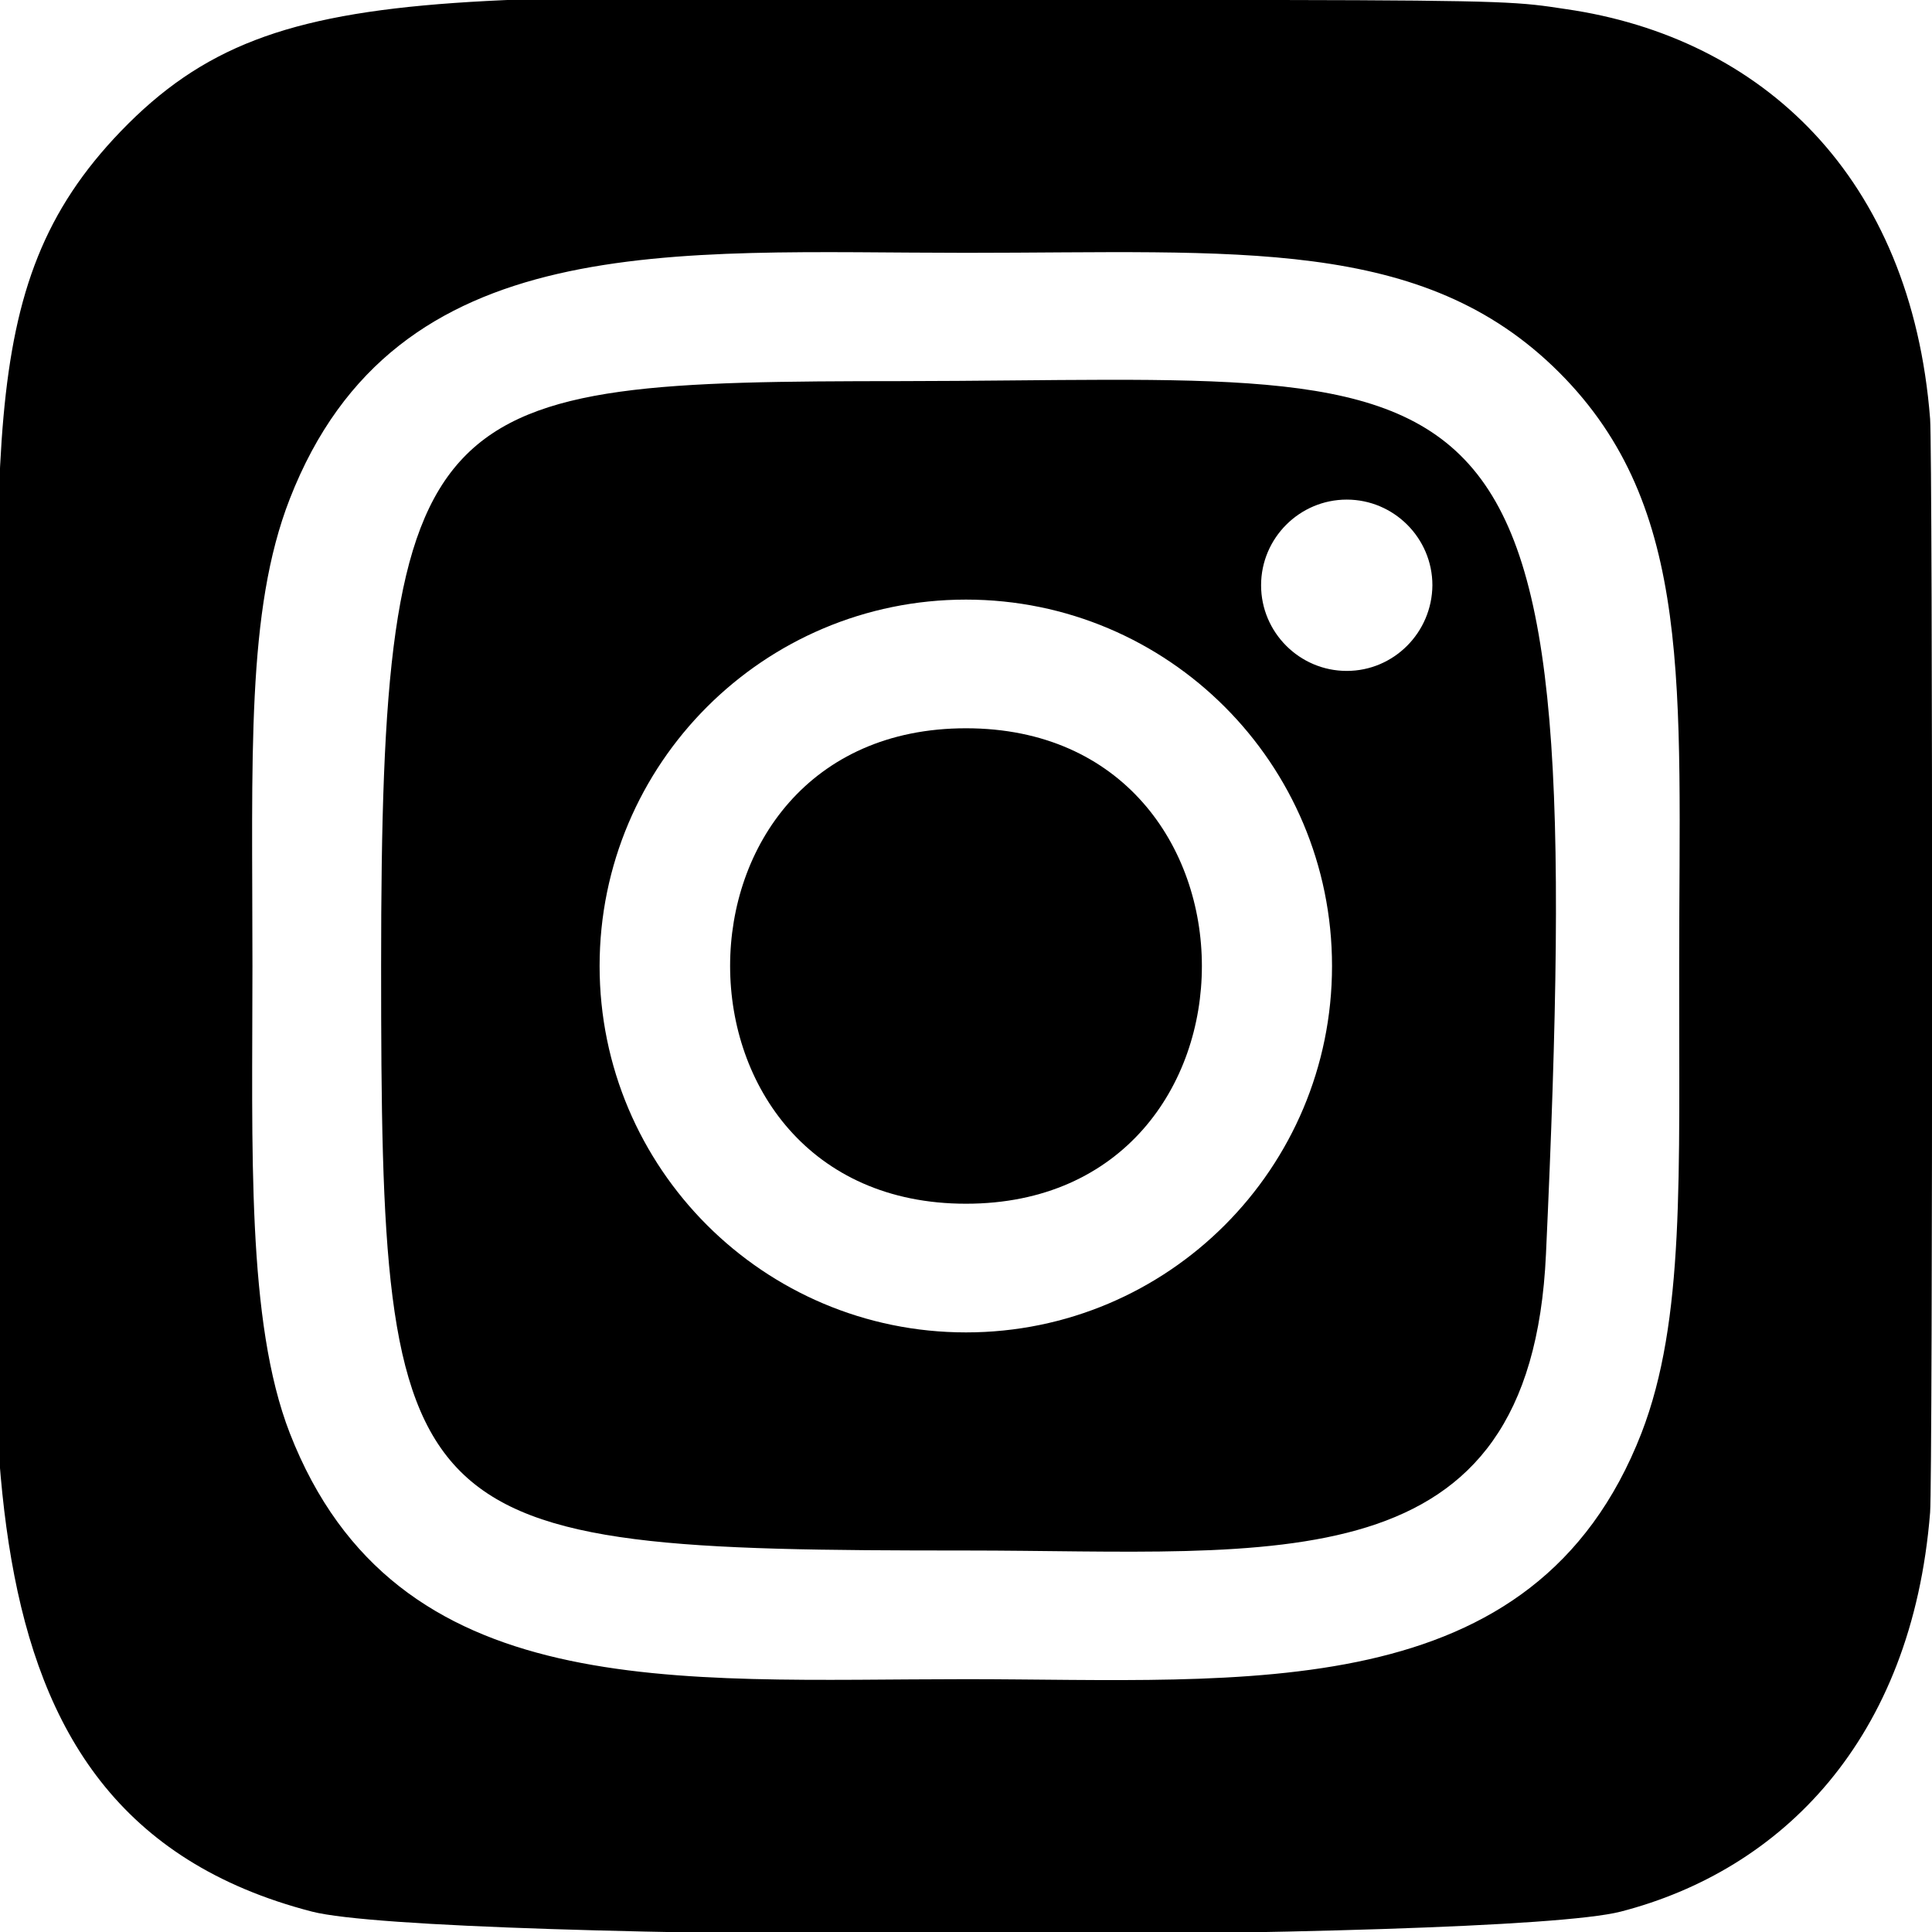
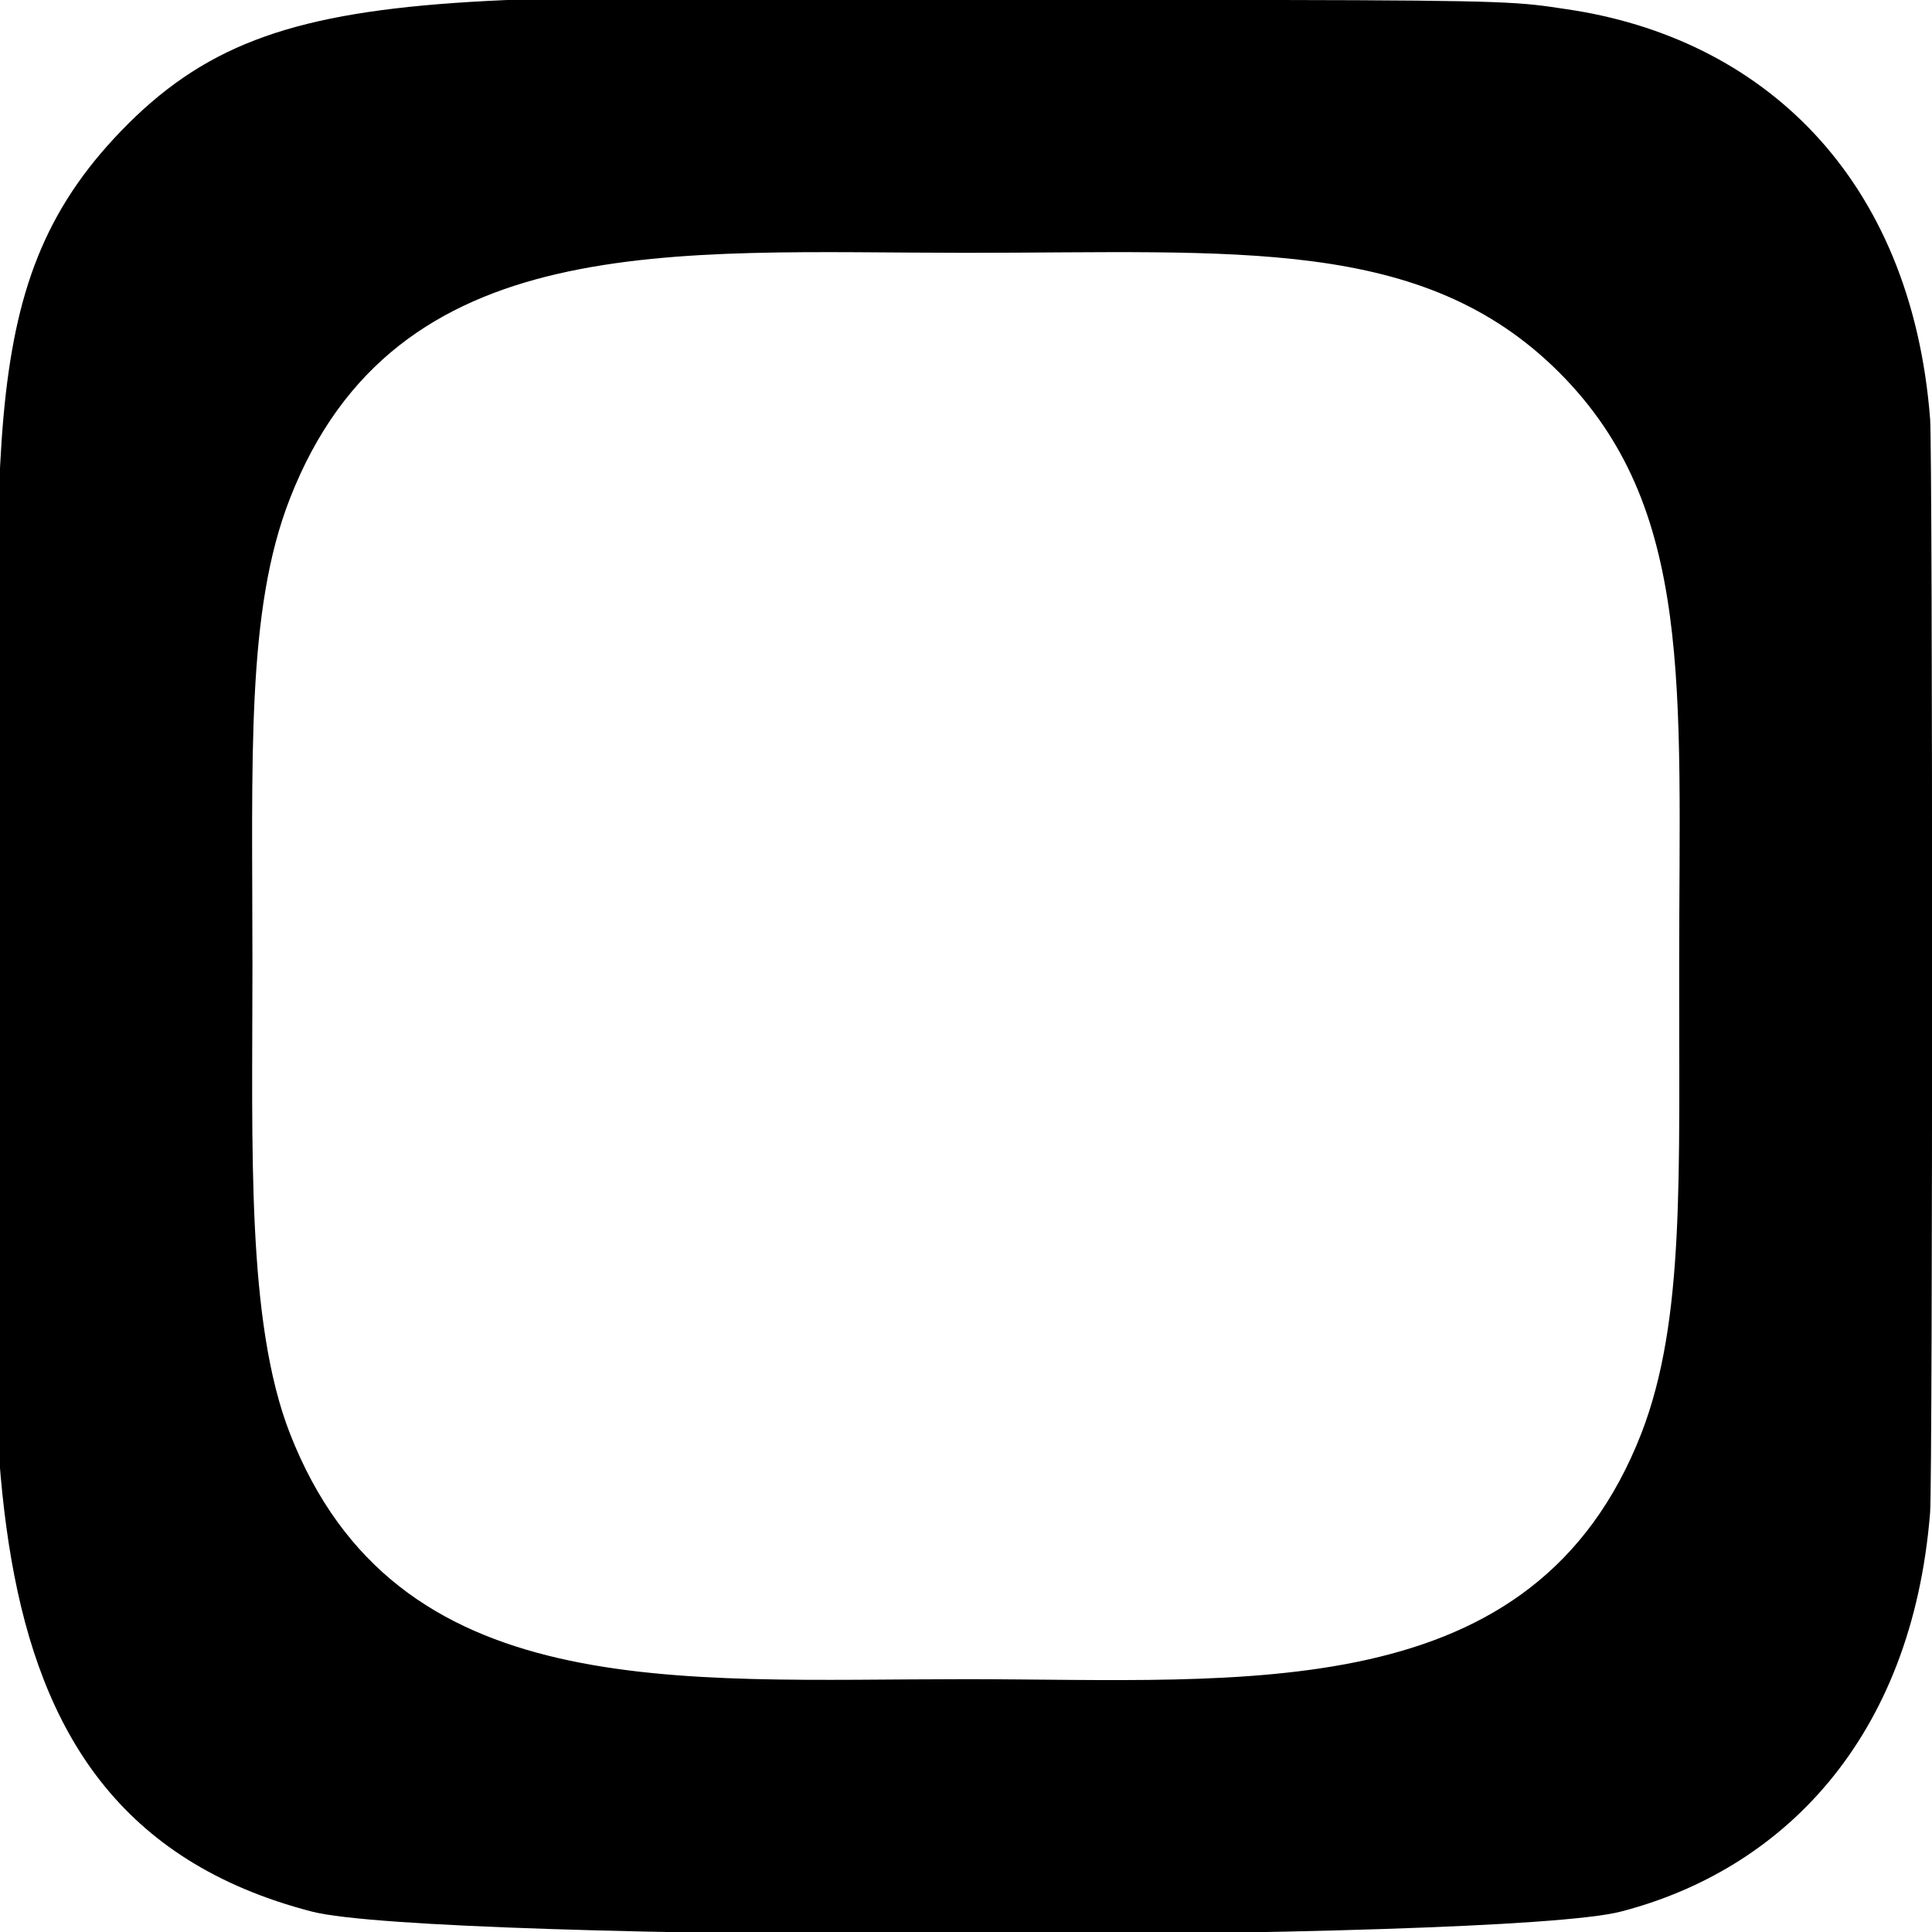
<svg xmlns="http://www.w3.org/2000/svg" id="Layer_1" x="0px" y="0px" viewBox="0 0 512 512" style="enable-background:new 0 0 512 512;" xml:space="preserve">
  <style type="text/css"> .st0{display:none;fill:#FFFFFF;} </style>
-   <path d="M256,319c-83.3,0-83.4-126,0-126C339.3,193,339.4,319,256,319z" />
-   <path d="M239,101L239,101c-126,0.1-138,2.5-138,154.9c0,150.7,4.3,155,154.9,155c82.6,0,149.8,9.7,153.8-78.6 C421.2,82.8,400.6,100.8,239,101z M256,353.1c-53.6,0-97.1-43.5-97.1-97.1c0-53.6,43.5-97.1,97.1-97.1c53.6,0,97,43.5,97,97.1 C353,309.6,309.6,353.1,256,353.1z M356.9,177.8c-12.5,0-22.7-10.2-22.7-22.7c0-12.5,10.2-22.7,22.7-22.7 c12.5,0,22.7,10.2,22.7,22.7C379.5,167.6,369.4,177.8,356.9,177.8z" />
  <path d="M511.5,111c-5-64.1-44.5-101.1-96.6-108.6C403,0.6,400.6,0.1,339.4,0C122.4,0.1,74.8-9.6,32,34.8C-8.2,76.6,0,121,0,255.9 c0,112-19.5,224.3,82.7,250.7c31.9,8.2,314.9,8.2,346.8,0c42.6-11,77.2-45.5,82-105.8C512.2,392.4,512.2,119.5,511.5,111z M435,379.8c-28.4,73-104.9,65.2-179.1,65.2c-76.9,0-151,6.9-179.1-65.2c-11.5-29.6-9.9-75.2-9.9-123.8c0-55.4-1.7-94.1,9.9-123.8 C104.9,60.1,178.4,67,255.9,67h0.1c71.9,0,121-4.5,157.2,31.7c35.8,35.8,31.8,83.5,31.8,157.3C444.9,311.7,446.6,349.8,435,379.8z" />
-   <path class="st0" d="M413.2,98.7C376.9,62.4,327.9,67,256,67h-0.1c-77.4,0-150.9-6.9-179,65.2C65.2,162,66.9,200.6,66.9,256 c0,48.6-1.5,94.3,9.9,123.8c28,72.1,102.2,65.2,179.1,65.2c74.2,0,150.7,7.7,179.1-65.2c11.6-30.1,9.9-68.2,9.9-123.8 C444.9,182.2,449,134.5,413.2,98.7z M409.8,332.3c-4,88.3-71.2,78.6-153.8,78.6c-150.6,0-154.9-4.3-154.9-155 c0-152.4,11.9-154.8,138-155v0C400.6,100.8,421.2,82.8,409.8,332.3z" />
  <path class="st0" d="M379.5,155.1c0,12.5-10.1,22.7-22.7,22.7c-12.5,0-22.7-10.2-22.7-22.7c0-12.5,10.2-22.7,22.7-22.7 C369.4,132.4,379.5,142.6,379.5,155.1z" />
  <path class="st0" d="M256,158.9c-53.6,0-97.1,43.5-97.1,97.1c0,53.6,43.5,97.1,97.1,97.1c53.6,0,97-43.5,97-97.1 C353,202.4,309.6,158.9,256,158.9z M256,319c-83.3,0-83.4-126,0-126C339.3,193,339.4,319,256,319z" />
</svg>